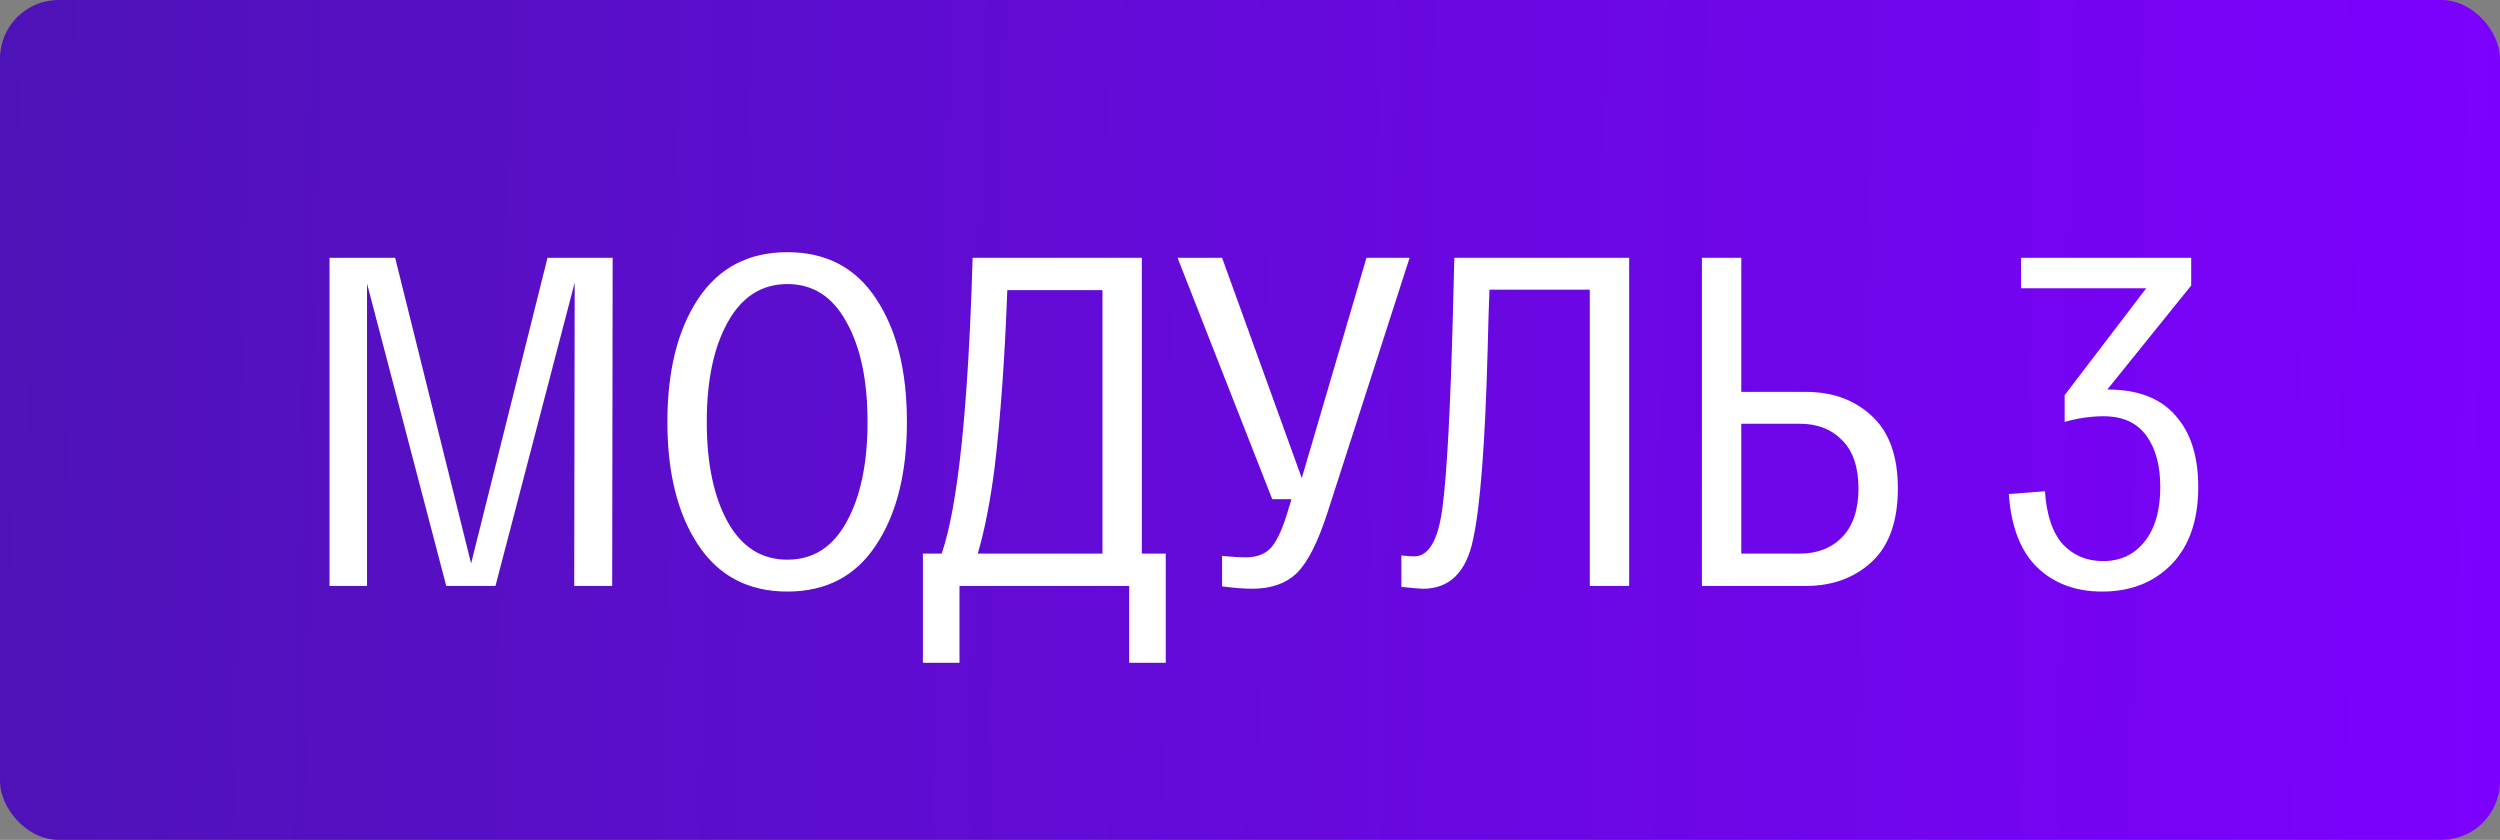
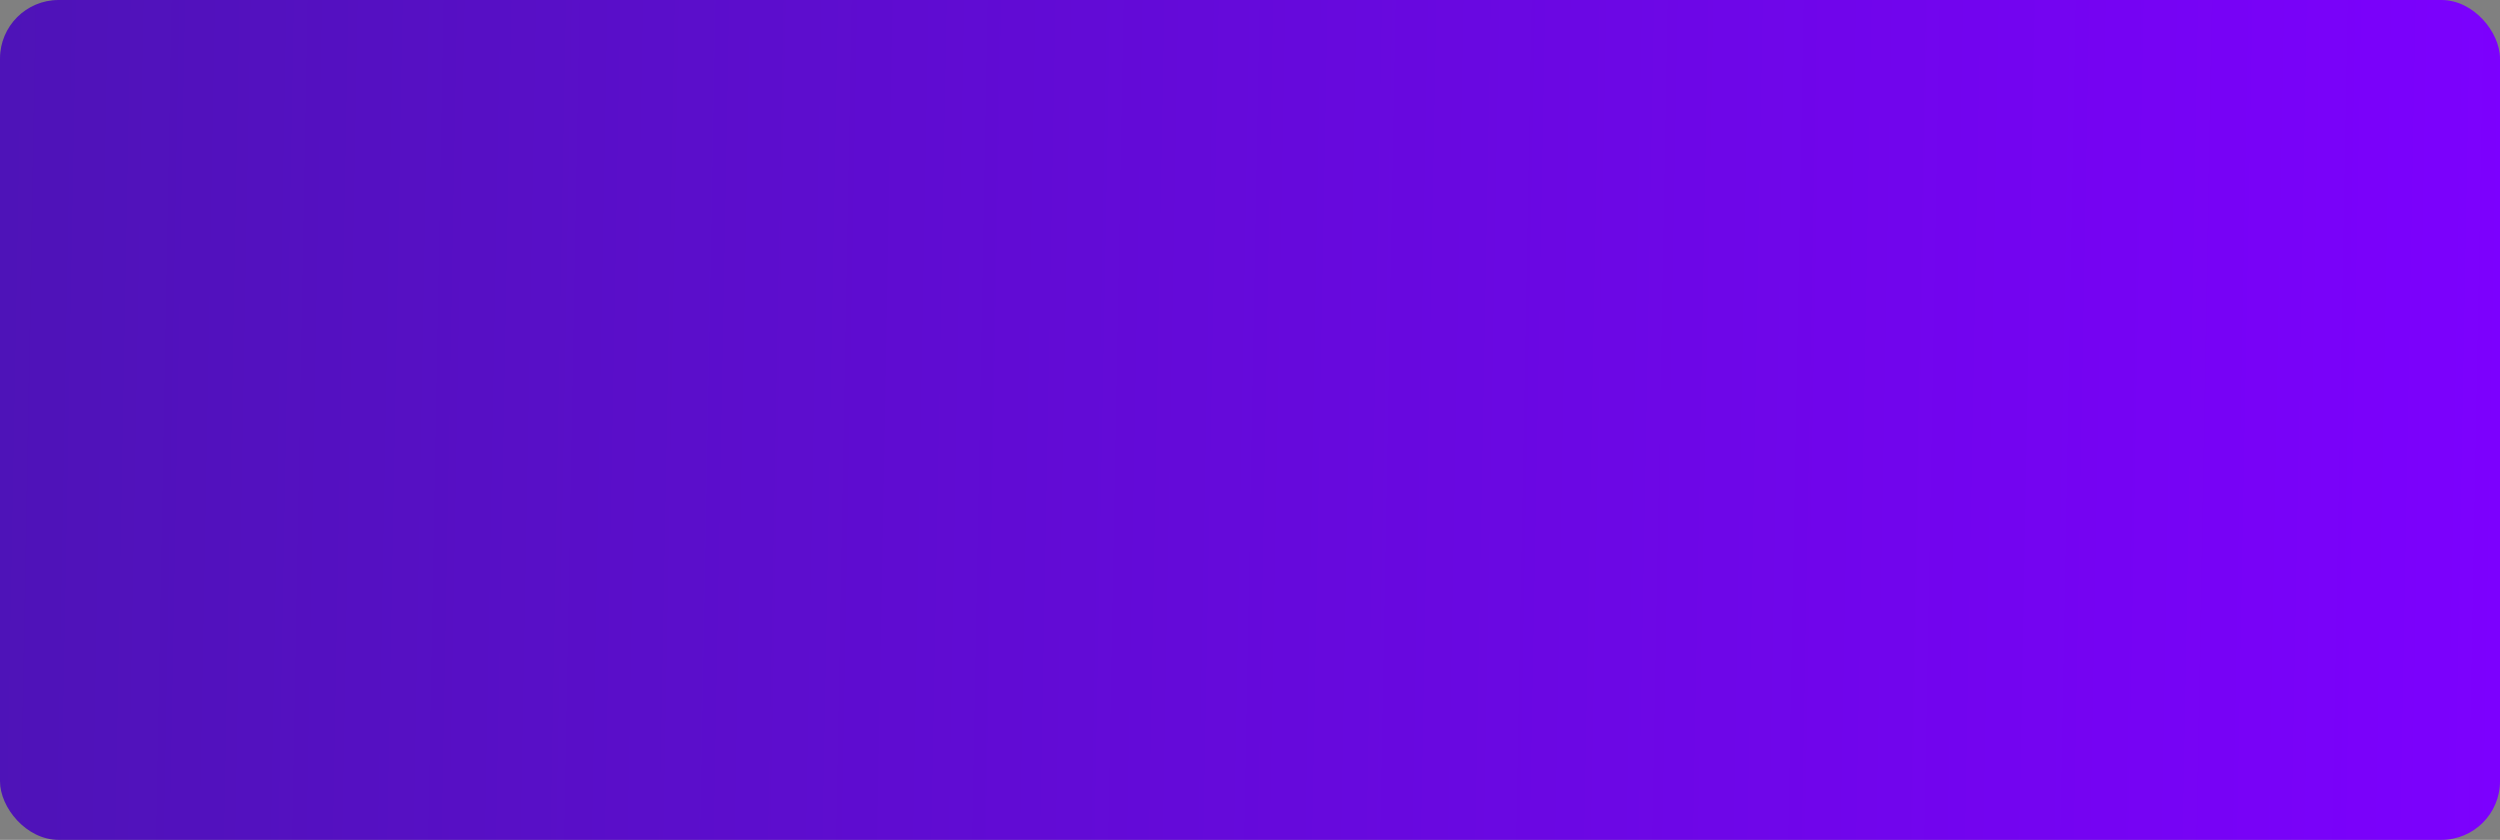
<svg xmlns="http://www.w3.org/2000/svg" width="128" height="43" viewBox="0 0 128 43" fill="none">
  <rect x="0" y="0" width="128" height="43" fill="#808080" stroke="none" />
  <rect width="128" height="43" rx="3" fill="url(#paint0_linear_1_295)" />
-   <path d="M28.032 13.2H31.368L31.344 30H29.4L29.424 14.472L25.368 30H22.848L18.792 14.52V30H16.872V13.2H20.232L24.12 28.848L28.032 13.2ZM35.754 27.912C34.698 26.328 34.17 24.224 34.17 21.6C34.17 18.976 34.698 16.872 35.754 15.288C36.81 13.704 38.33 12.912 40.314 12.912C42.298 12.912 43.81 13.704 44.85 15.288C45.906 16.872 46.434 18.976 46.434 21.6C46.434 24.224 45.906 26.328 44.85 27.912C43.81 29.496 42.298 30.288 40.314 30.288C38.33 30.288 36.81 29.496 35.754 27.912ZM37.266 16.488C36.546 17.768 36.186 19.472 36.186 21.6C36.186 23.728 36.546 25.44 37.266 26.736C37.986 28.016 39.002 28.656 40.314 28.656C41.626 28.656 42.634 28.016 43.338 26.736C44.058 25.44 44.418 23.728 44.418 21.6C44.418 19.472 44.058 17.768 43.338 16.488C42.634 15.192 41.626 14.544 40.314 14.544C39.002 14.544 37.986 15.192 37.266 16.488ZM58.462 28.344H59.686V33.936H57.814V30H49.126V33.936H47.254V28.344H48.214C49.046 25.928 49.574 20.88 49.798 13.2H58.462V28.344ZM50.926 23.928C50.702 25.672 50.414 27.144 50.062 28.344H56.446V14.856H51.574C51.446 18.328 51.23 21.352 50.926 23.928ZM69.963 13.2H72.171L67.995 26.16C67.499 27.712 66.971 28.768 66.411 29.328C65.851 29.872 65.083 30.144 64.107 30.144C63.723 30.144 63.211 30.104 62.571 30.024V28.464C63.067 28.512 63.475 28.536 63.795 28.536C64.307 28.536 64.715 28.392 65.019 28.104C65.323 27.8 65.611 27.216 65.883 26.352L66.123 25.56H65.139L60.291 13.2H62.571L66.651 24.48L69.963 13.2ZM74.462 13.2H83.413V30H81.397V14.832H76.261C76.23 15.568 76.198 16.616 76.165 17.976C76.037 22.728 75.79 25.944 75.421 27.624C75.07 29.304 74.213 30.144 72.853 30.144C72.725 30.144 72.358 30.112 71.749 30.048V28.44C72.07 28.472 72.285 28.488 72.397 28.488C73.165 28.488 73.653 27.632 73.862 25.92C74.085 24.208 74.261 20.92 74.389 16.056C74.421 14.824 74.445 13.872 74.462 13.2ZM92.466 20.064C93.826 20.064 94.946 20.472 95.826 21.288C96.722 22.104 97.17 23.344 97.17 25.008C97.17 26.688 96.722 27.944 95.826 28.776C94.93 29.592 93.81 30 92.466 30H87.138V13.2H89.154V20.064H92.466ZM92.154 28.344C93.05 28.344 93.77 28.064 94.314 27.504C94.874 26.928 95.154 26.096 95.154 25.008C95.154 23.92 94.874 23.096 94.314 22.536C93.77 21.976 93.05 21.696 92.154 21.696H89.154V28.344H92.154ZM107.918 19.944C109.454 19.944 110.606 20.384 111.374 21.264C112.158 22.128 112.55 23.352 112.55 24.936C112.55 26.632 112.094 27.952 111.182 28.896C110.27 29.824 109.086 30.288 107.63 30.288C106.27 30.288 105.158 29.872 104.294 29.04C103.446 28.208 102.966 26.96 102.854 25.296L104.702 25.152C104.782 26.368 105.086 27.272 105.614 27.864C106.158 28.44 106.846 28.728 107.678 28.728C108.558 28.728 109.262 28.4 109.79 27.744C110.334 27.072 110.606 26.136 110.606 24.936C110.606 23.832 110.366 22.952 109.886 22.296C109.406 21.64 108.678 21.312 107.702 21.312C107.062 21.312 106.398 21.408 105.71 21.6V20.232L109.886 14.76H103.478V13.2H112.19V14.616L107.894 19.944H107.918Z" fill="white" />
  <defs>
    <linearGradient id="paint0_linear_1_295" x1="-92.387" y1="11.5" x2="130.348" y2="15.606" gradientUnits="userSpaceOnUse">
      <stop stop-color="#2D2085" />
      <stop offset="1" stop-color="#7D00FF" />
    </linearGradient>
  </defs>
</svg>